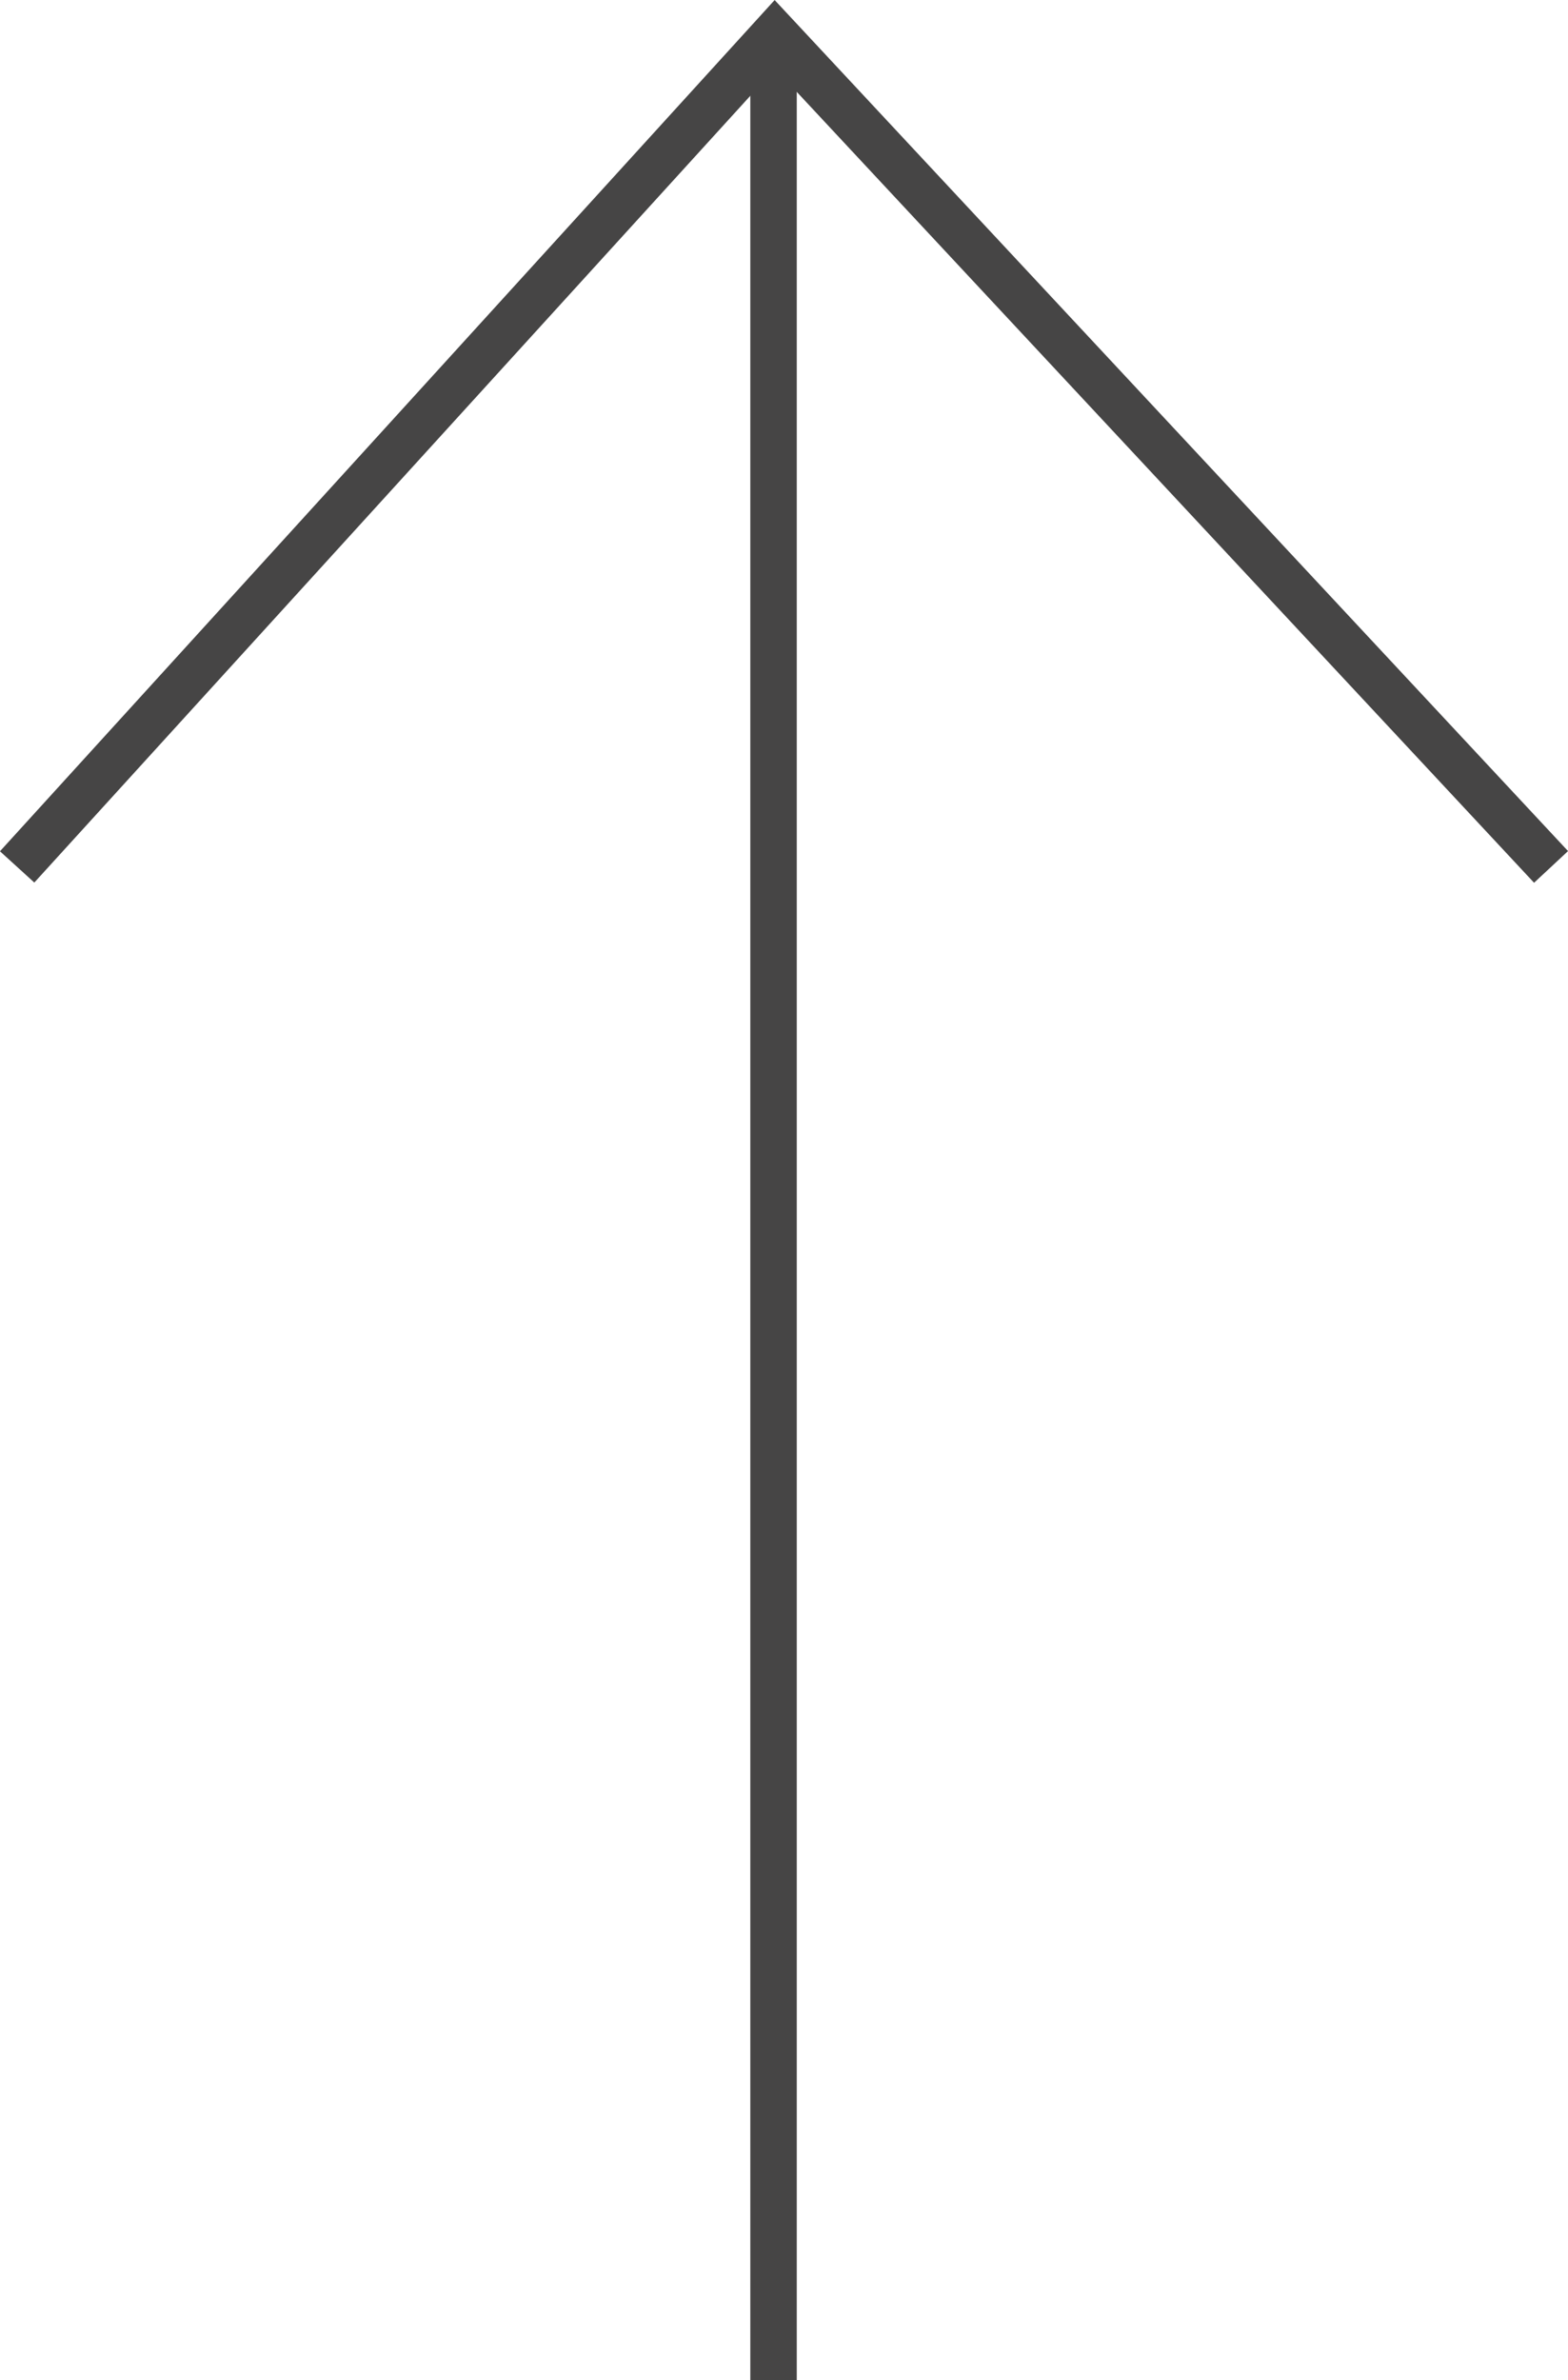
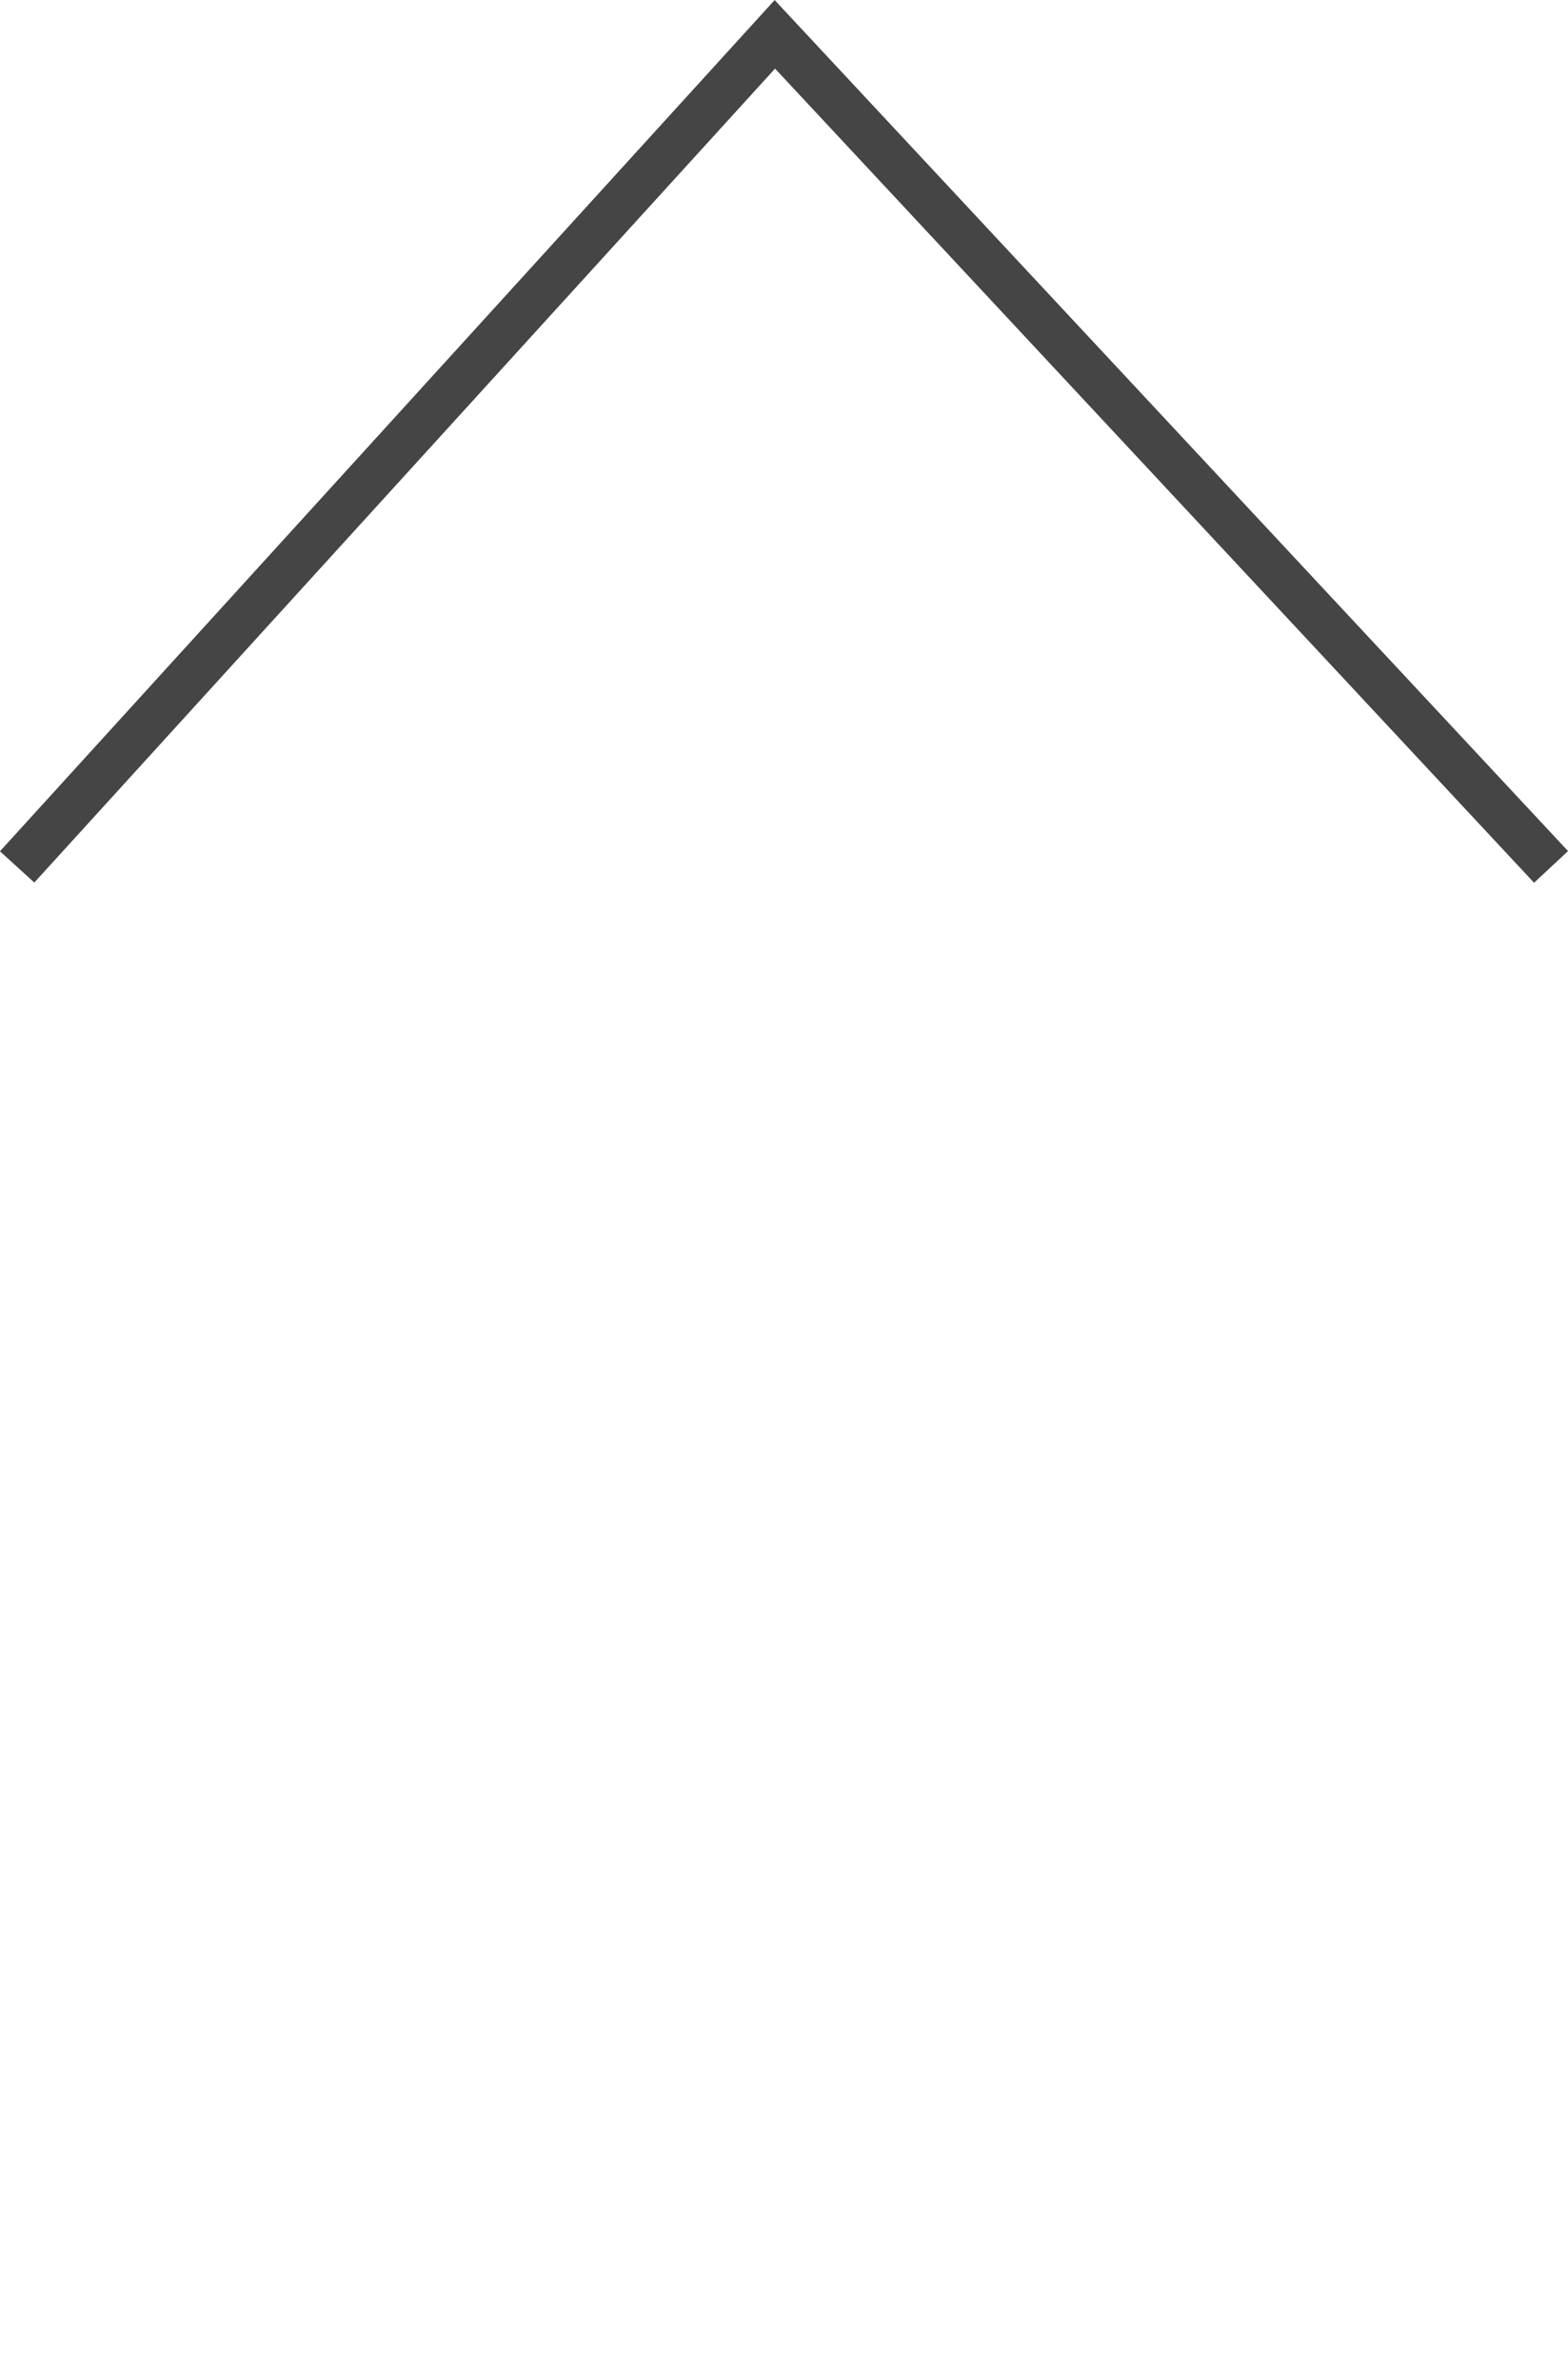
<svg xmlns="http://www.w3.org/2000/svg" width="33.758" height="51.237" viewBox="0 0 33.758 51.237">
  <g id="Group_763" data-name="Group 763" transform="translate(-626.131 -4827.78)">
    <path id="Caminho_1457" data-name="Caminho 1457" d="M-19068-8635.105l16.313-17.922,16.711,17.922" transform="translate(19694.5 13481.546)" fill="none" stroke="#464545" stroke-width="1" />
-     <line id="Linha_27" data-name="Linha 27" y2="50" transform="translate(642.785 4829.018)" fill="none" stroke="#464545" stroke-width="1" />
  </g>
</svg>